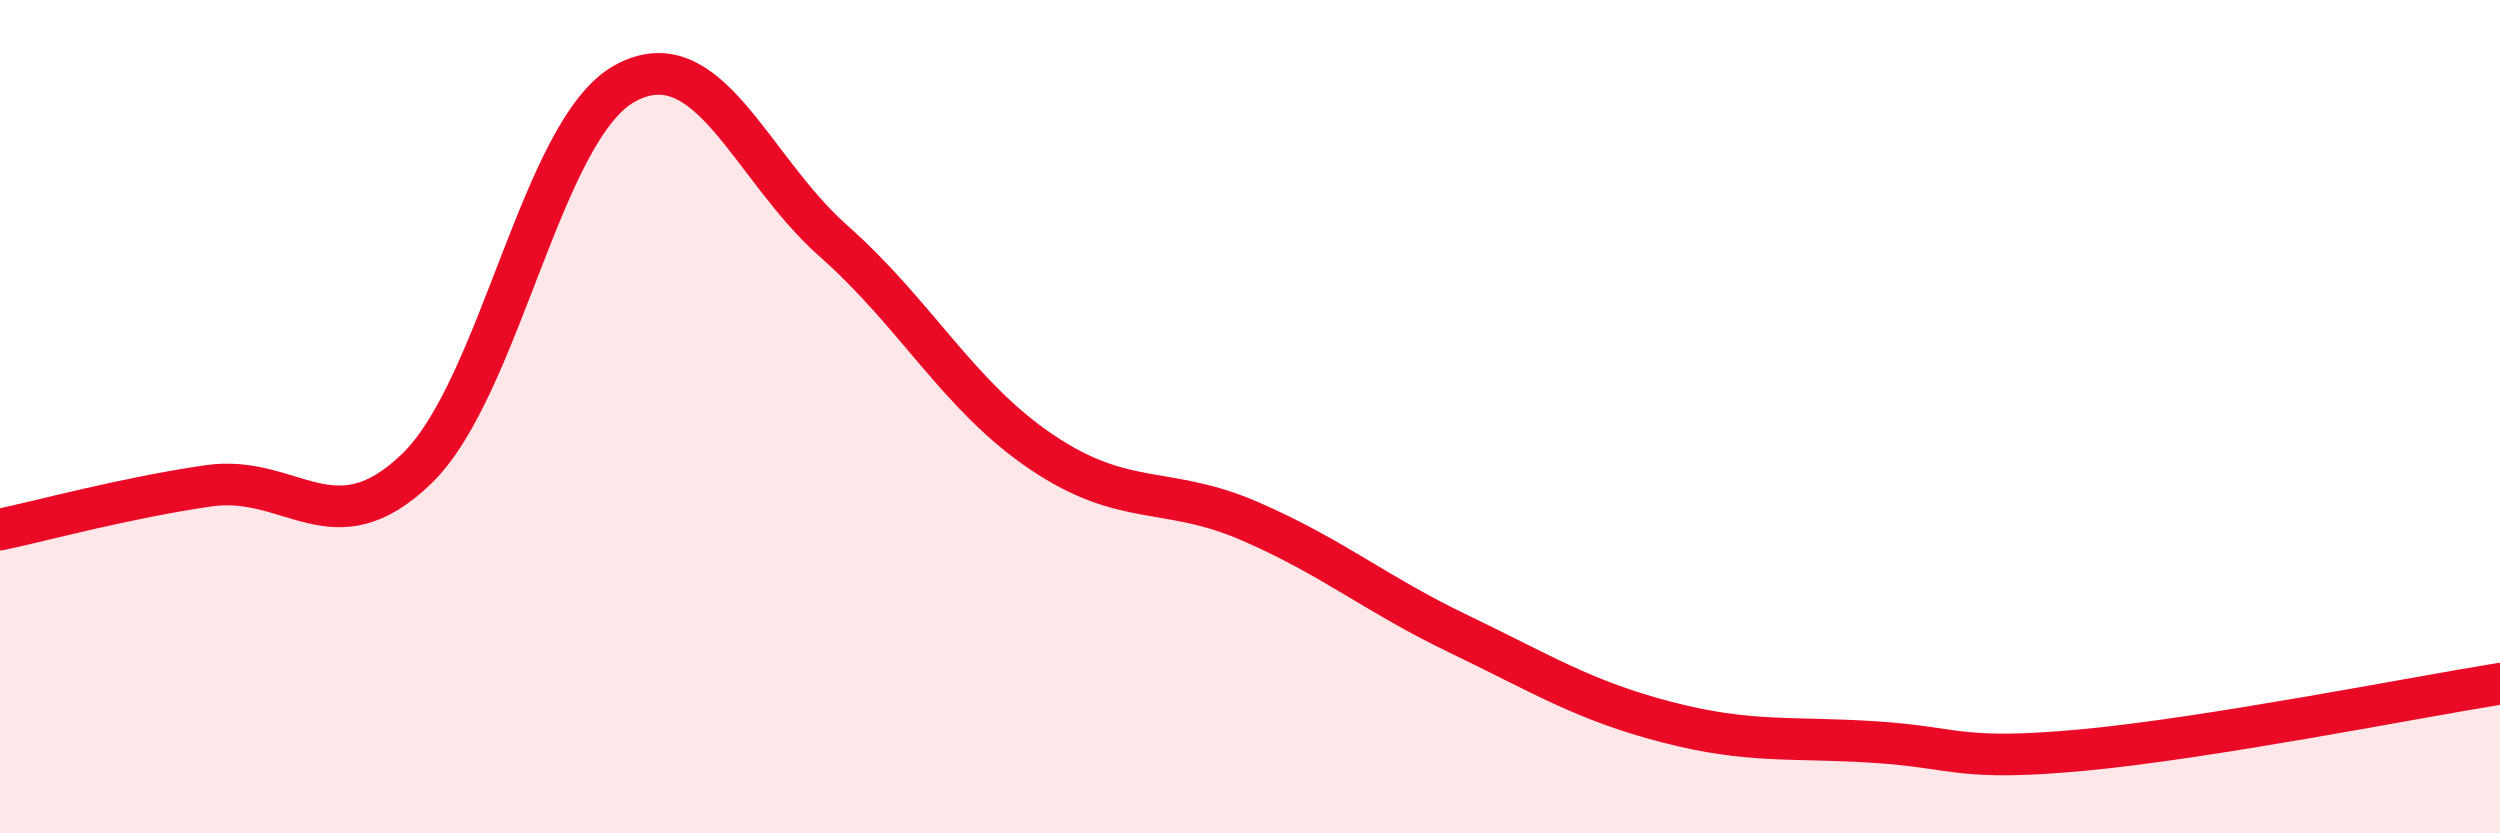
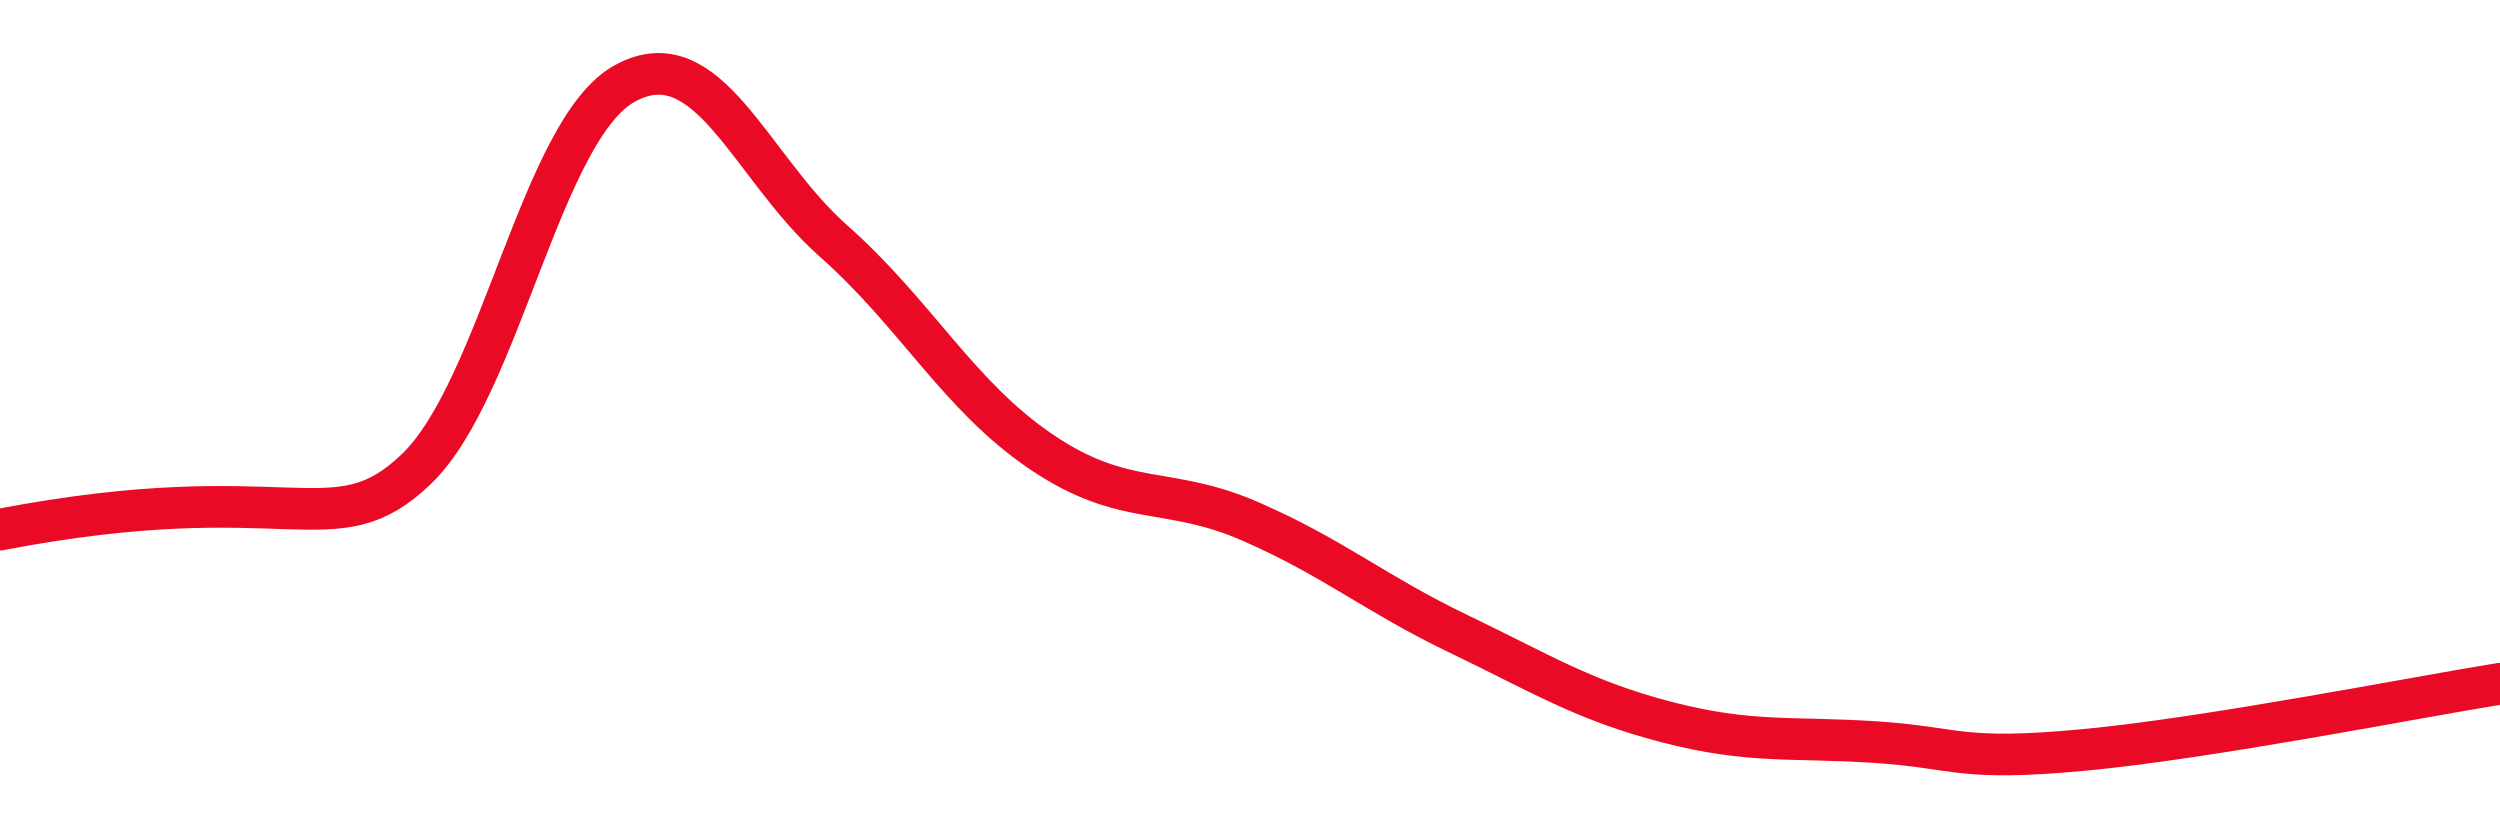
<svg xmlns="http://www.w3.org/2000/svg" width="60" height="20" viewBox="0 0 60 20">
-   <path d="M 0,12.71 C 1,12.5 3,11.95 5,11.66 C 7,11.37 8,13.18 10,11.25 C 12,9.32 13,3.09 15,2 C 17,0.91 18,4.01 20,5.78 C 22,7.55 23,9.5 25,10.85 C 27,12.2 28,11.64 30,12.51 C 32,13.38 33,14.25 35,15.21 C 37,16.17 38,16.81 40,17.33 C 42,17.85 43,17.68 45,17.81 C 47,17.94 47,18.28 50,18 C 53,17.72 58,16.73 60,16.41L60 20L0 20Z" fill="#EB0A25" opacity="0.1" stroke-linecap="round" stroke-linejoin="round" />
-   <path d="M 0,12.71 C 1,12.5 3,11.95 5,11.66 C 7,11.37 8,13.18 10,11.25 C 12,9.32 13,3.09 15,2 C 17,0.91 18,4.01 20,5.78 C 22,7.55 23,9.5 25,10.85 C 27,12.2 28,11.64 30,12.51 C 32,13.38 33,14.25 35,15.21 C 37,16.17 38,16.81 40,17.33 C 42,17.85 43,17.68 45,17.81 C 47,17.94 47,18.28 50,18 C 53,17.72 58,16.73 60,16.41" stroke="#EB0A25" stroke-width="1" fill="none" stroke-linecap="round" stroke-linejoin="round" />
+   <path d="M 0,12.71 C 7,11.37 8,13.18 10,11.25 C 12,9.32 13,3.09 15,2 C 17,0.91 18,4.01 20,5.78 C 22,7.55 23,9.5 25,10.85 C 27,12.2 28,11.64 30,12.51 C 32,13.38 33,14.25 35,15.21 C 37,16.17 38,16.81 40,17.33 C 42,17.85 43,17.68 45,17.81 C 47,17.94 47,18.28 50,18 C 53,17.72 58,16.73 60,16.41" stroke="#EB0A25" stroke-width="1" fill="none" stroke-linecap="round" stroke-linejoin="round" />
</svg>